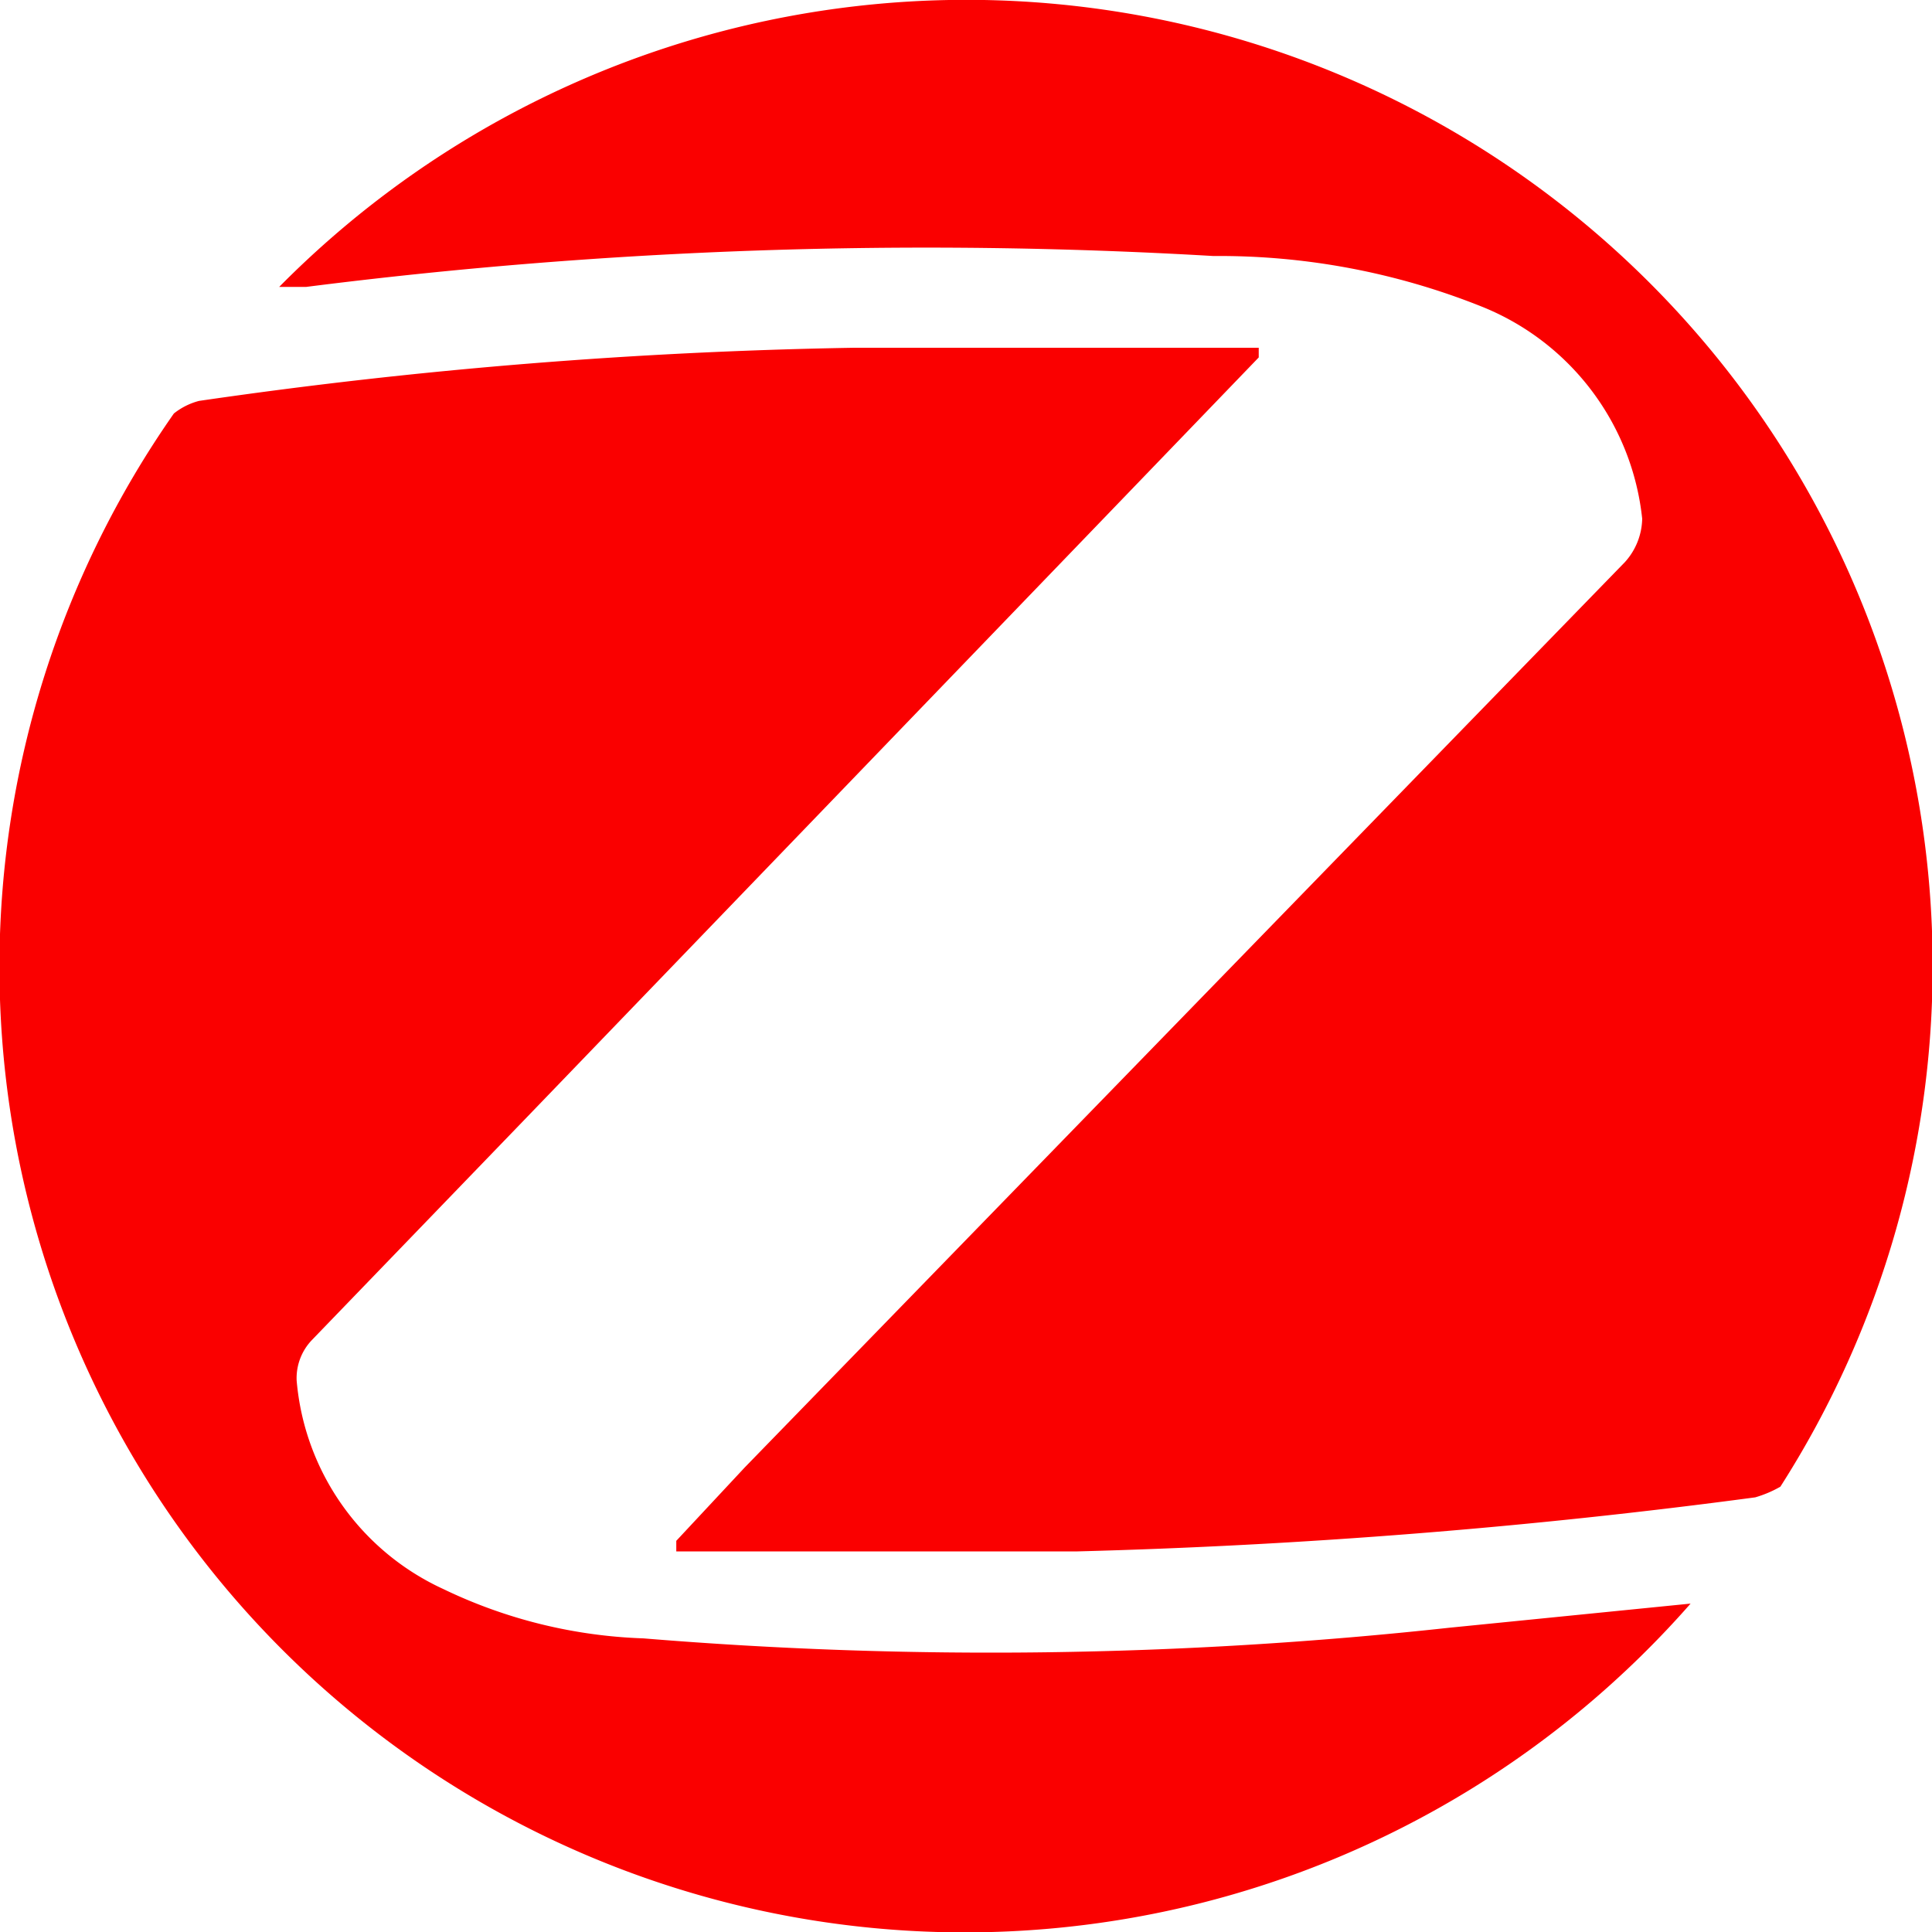
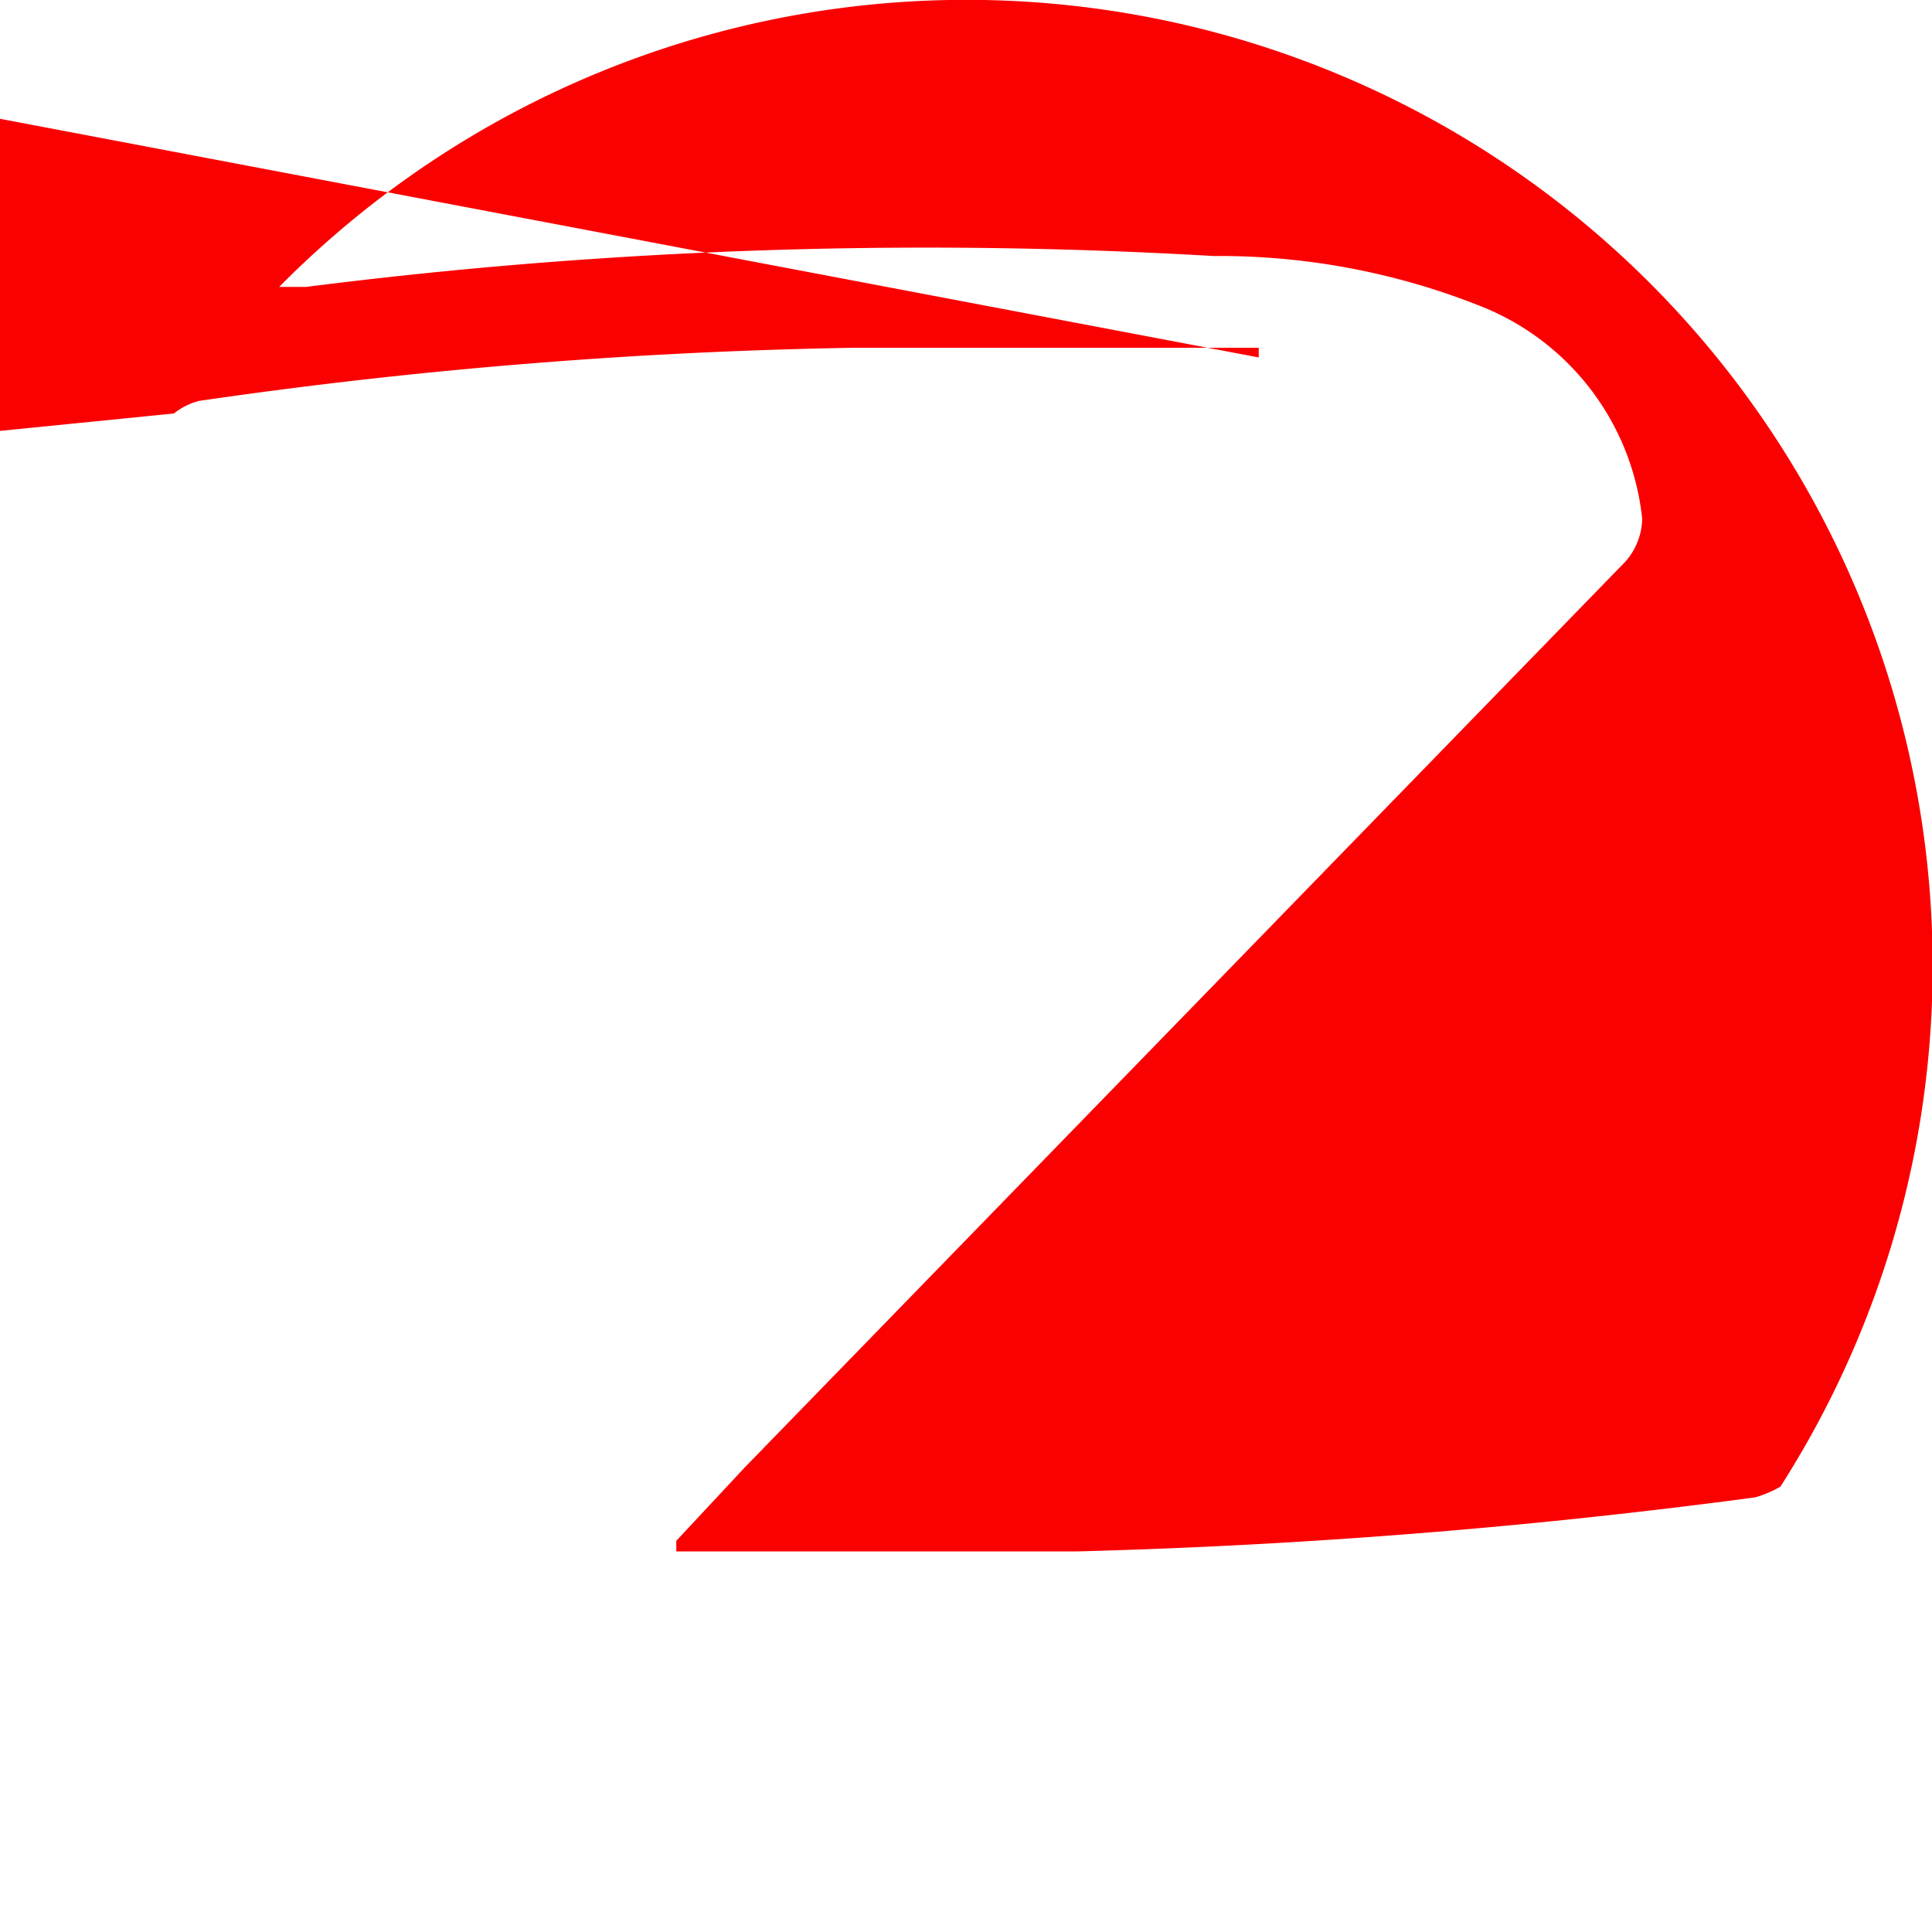
<svg xmlns="http://www.w3.org/2000/svg" width="33.333" height="33.334" viewBox="0 0 33.333 33.334">
-   <path id="zigbee" d="M216.765,580.25a1.171,1.171,0,0,0-.433.217A16.656,16.656,0,0,0,242.5,601l-4.167.417a73.048,73.048,0,0,1-13.9.183,8.612,8.612,0,0,1-3.45-.85,4.366,4.366,0,0,1-2.533-3.6.951.951,0,0,1,.266-.7l3.65-3.783L235.049,579.5v-.167h-6.984A88.6,88.6,0,0,0,216.765,580.25Zm26.85,18.917a1.977,1.977,0,0,0,.434-.184,16.67,16.67,0,0,0-25.9-20.7h.466a84.747,84.747,0,0,1,15.65-.533,12.19,12.19,0,0,1,4.617.867,4.446,4.446,0,0,1,2.783,3.666,1.148,1.148,0,0,1-.3.75L226.182,598.65,225,599.917v.183h6.9A110.058,110.058,0,0,0,243.615,599.167Z" transform="translate(-213.332 -573.333)" fill="#fa0000" />
+   <path id="zigbee" d="M216.765,580.25a1.171,1.171,0,0,0-.433.217l-4.167.417a73.048,73.048,0,0,1-13.9.183,8.612,8.612,0,0,1-3.45-.85,4.366,4.366,0,0,1-2.533-3.6.951.951,0,0,1,.266-.7l3.65-3.783L235.049,579.5v-.167h-6.984A88.6,88.6,0,0,0,216.765,580.25Zm26.85,18.917a1.977,1.977,0,0,0,.434-.184,16.67,16.67,0,0,0-25.9-20.7h.466a84.747,84.747,0,0,1,15.65-.533,12.19,12.19,0,0,1,4.617.867,4.446,4.446,0,0,1,2.783,3.666,1.148,1.148,0,0,1-.3.75L226.182,598.65,225,599.917v.183h6.9A110.058,110.058,0,0,0,243.615,599.167Z" transform="translate(-213.332 -573.333)" fill="#fa0000" />
</svg>